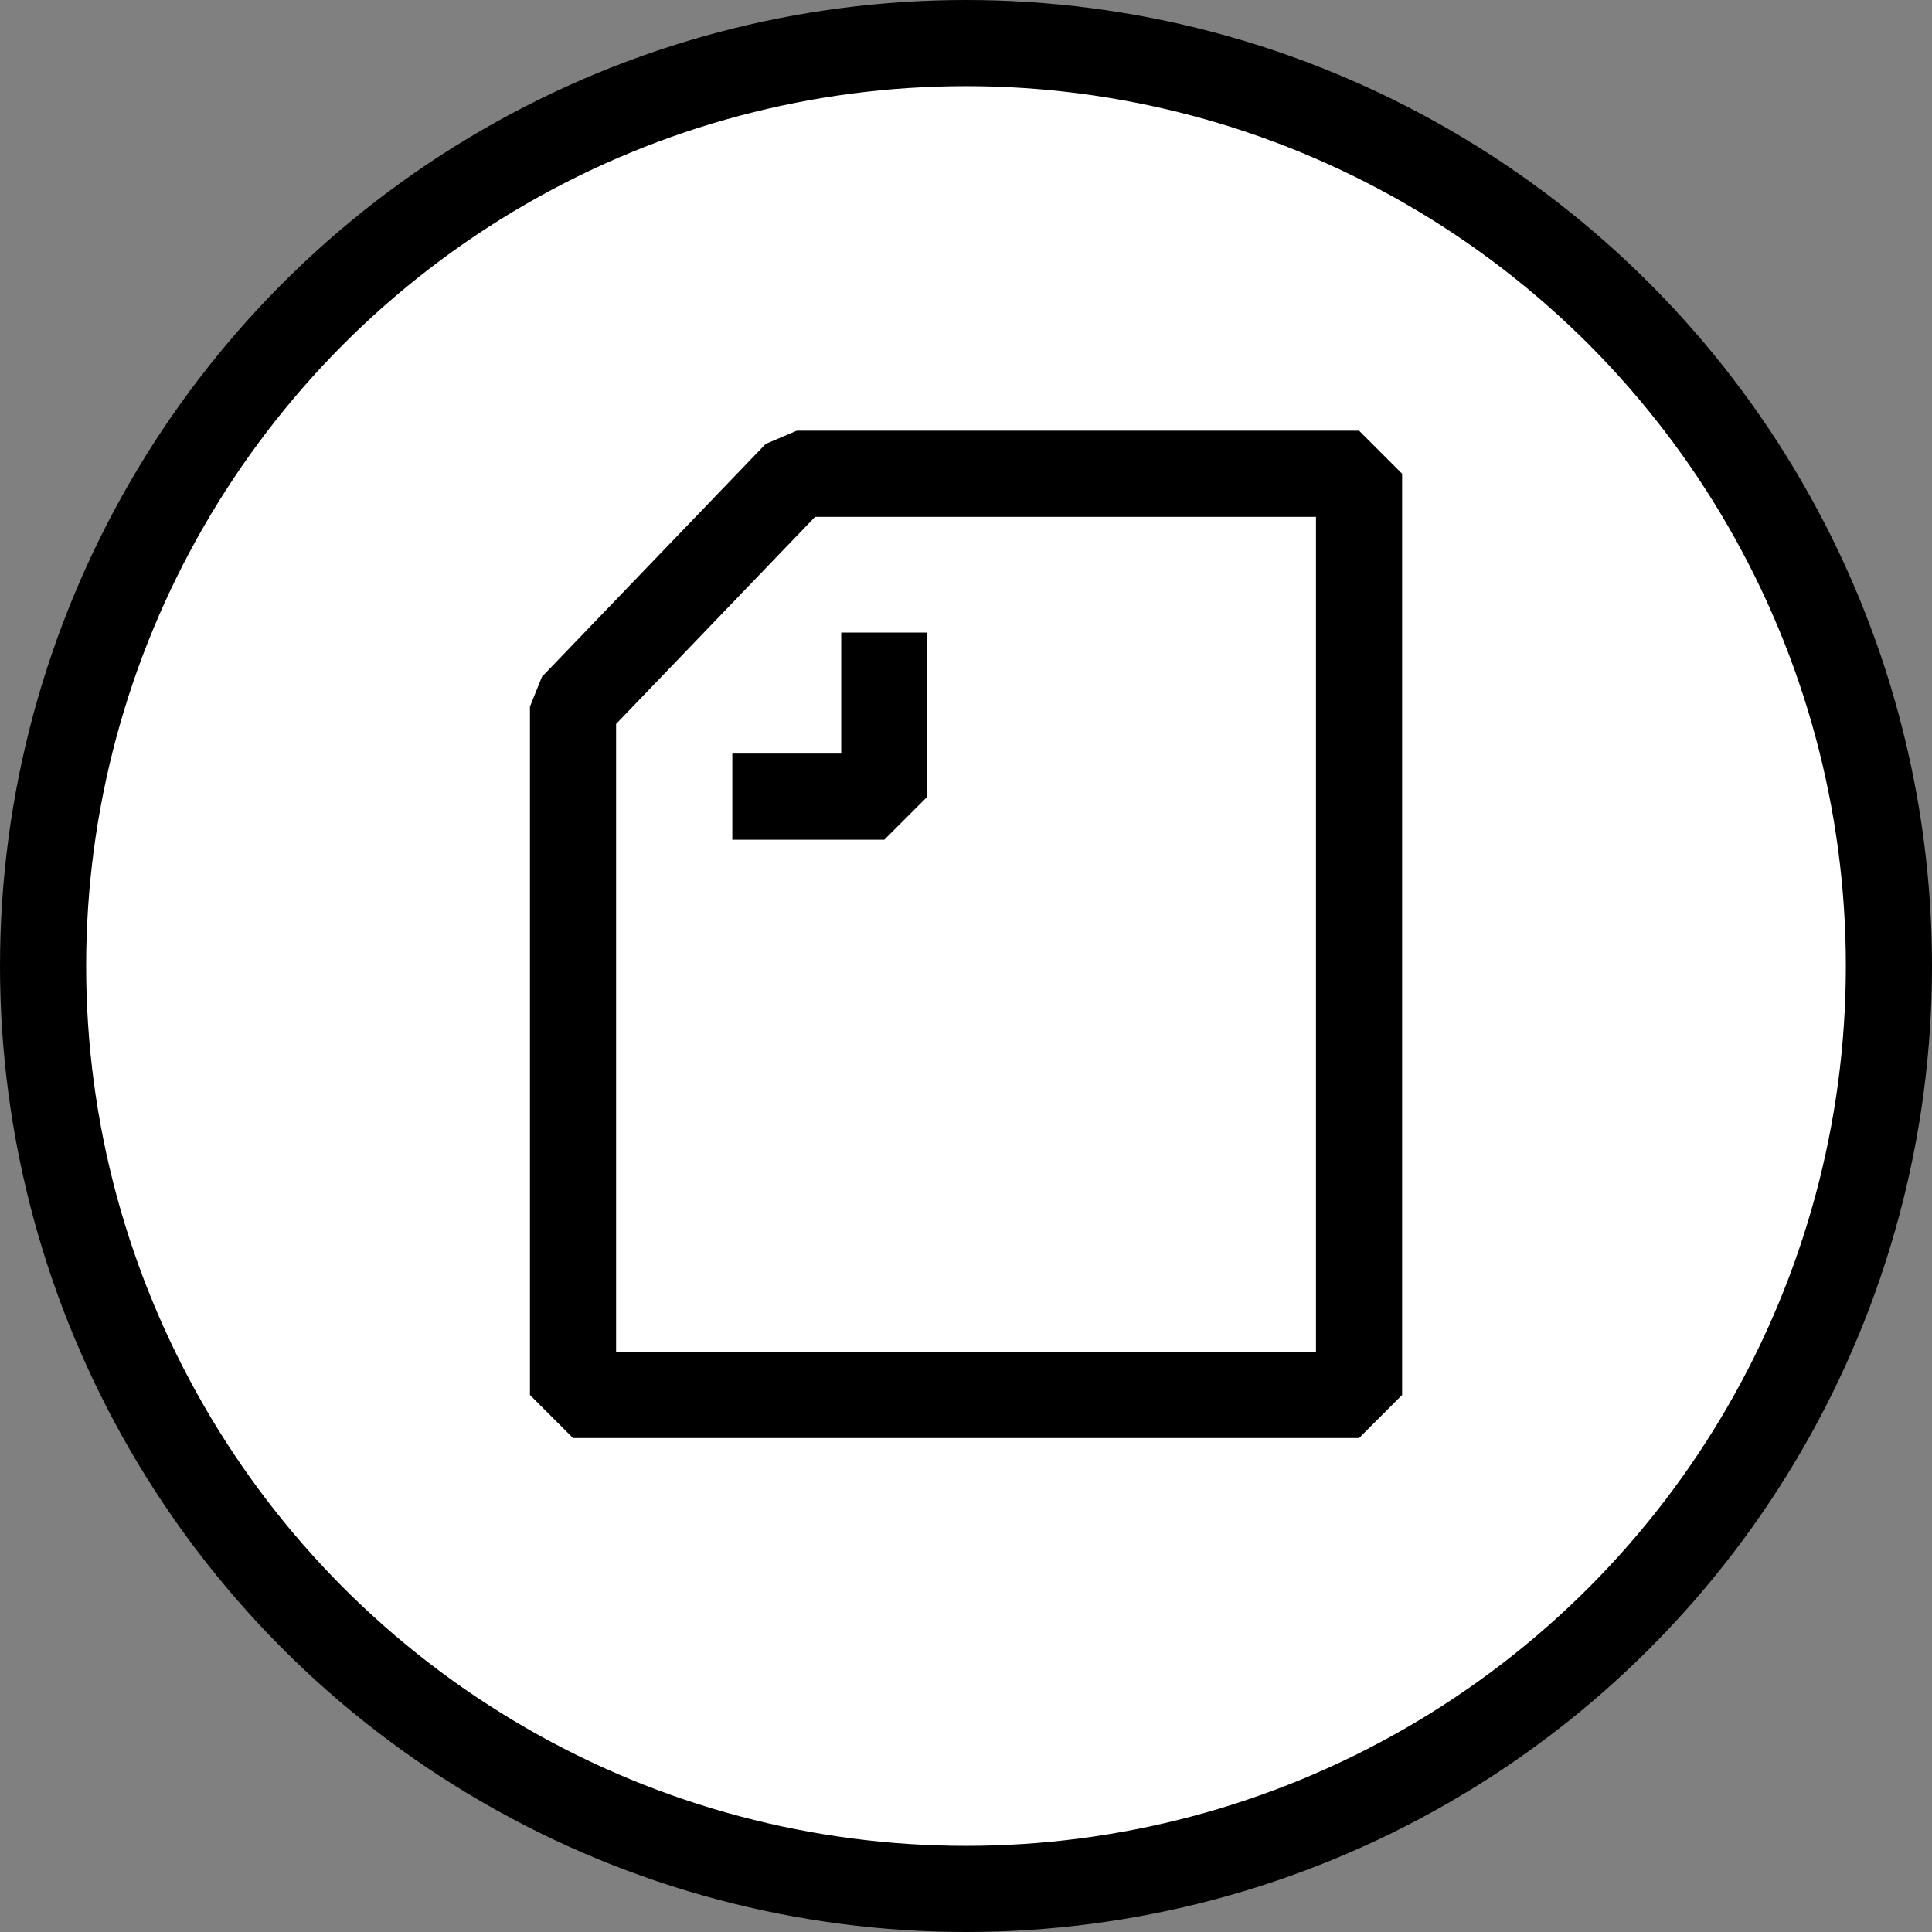
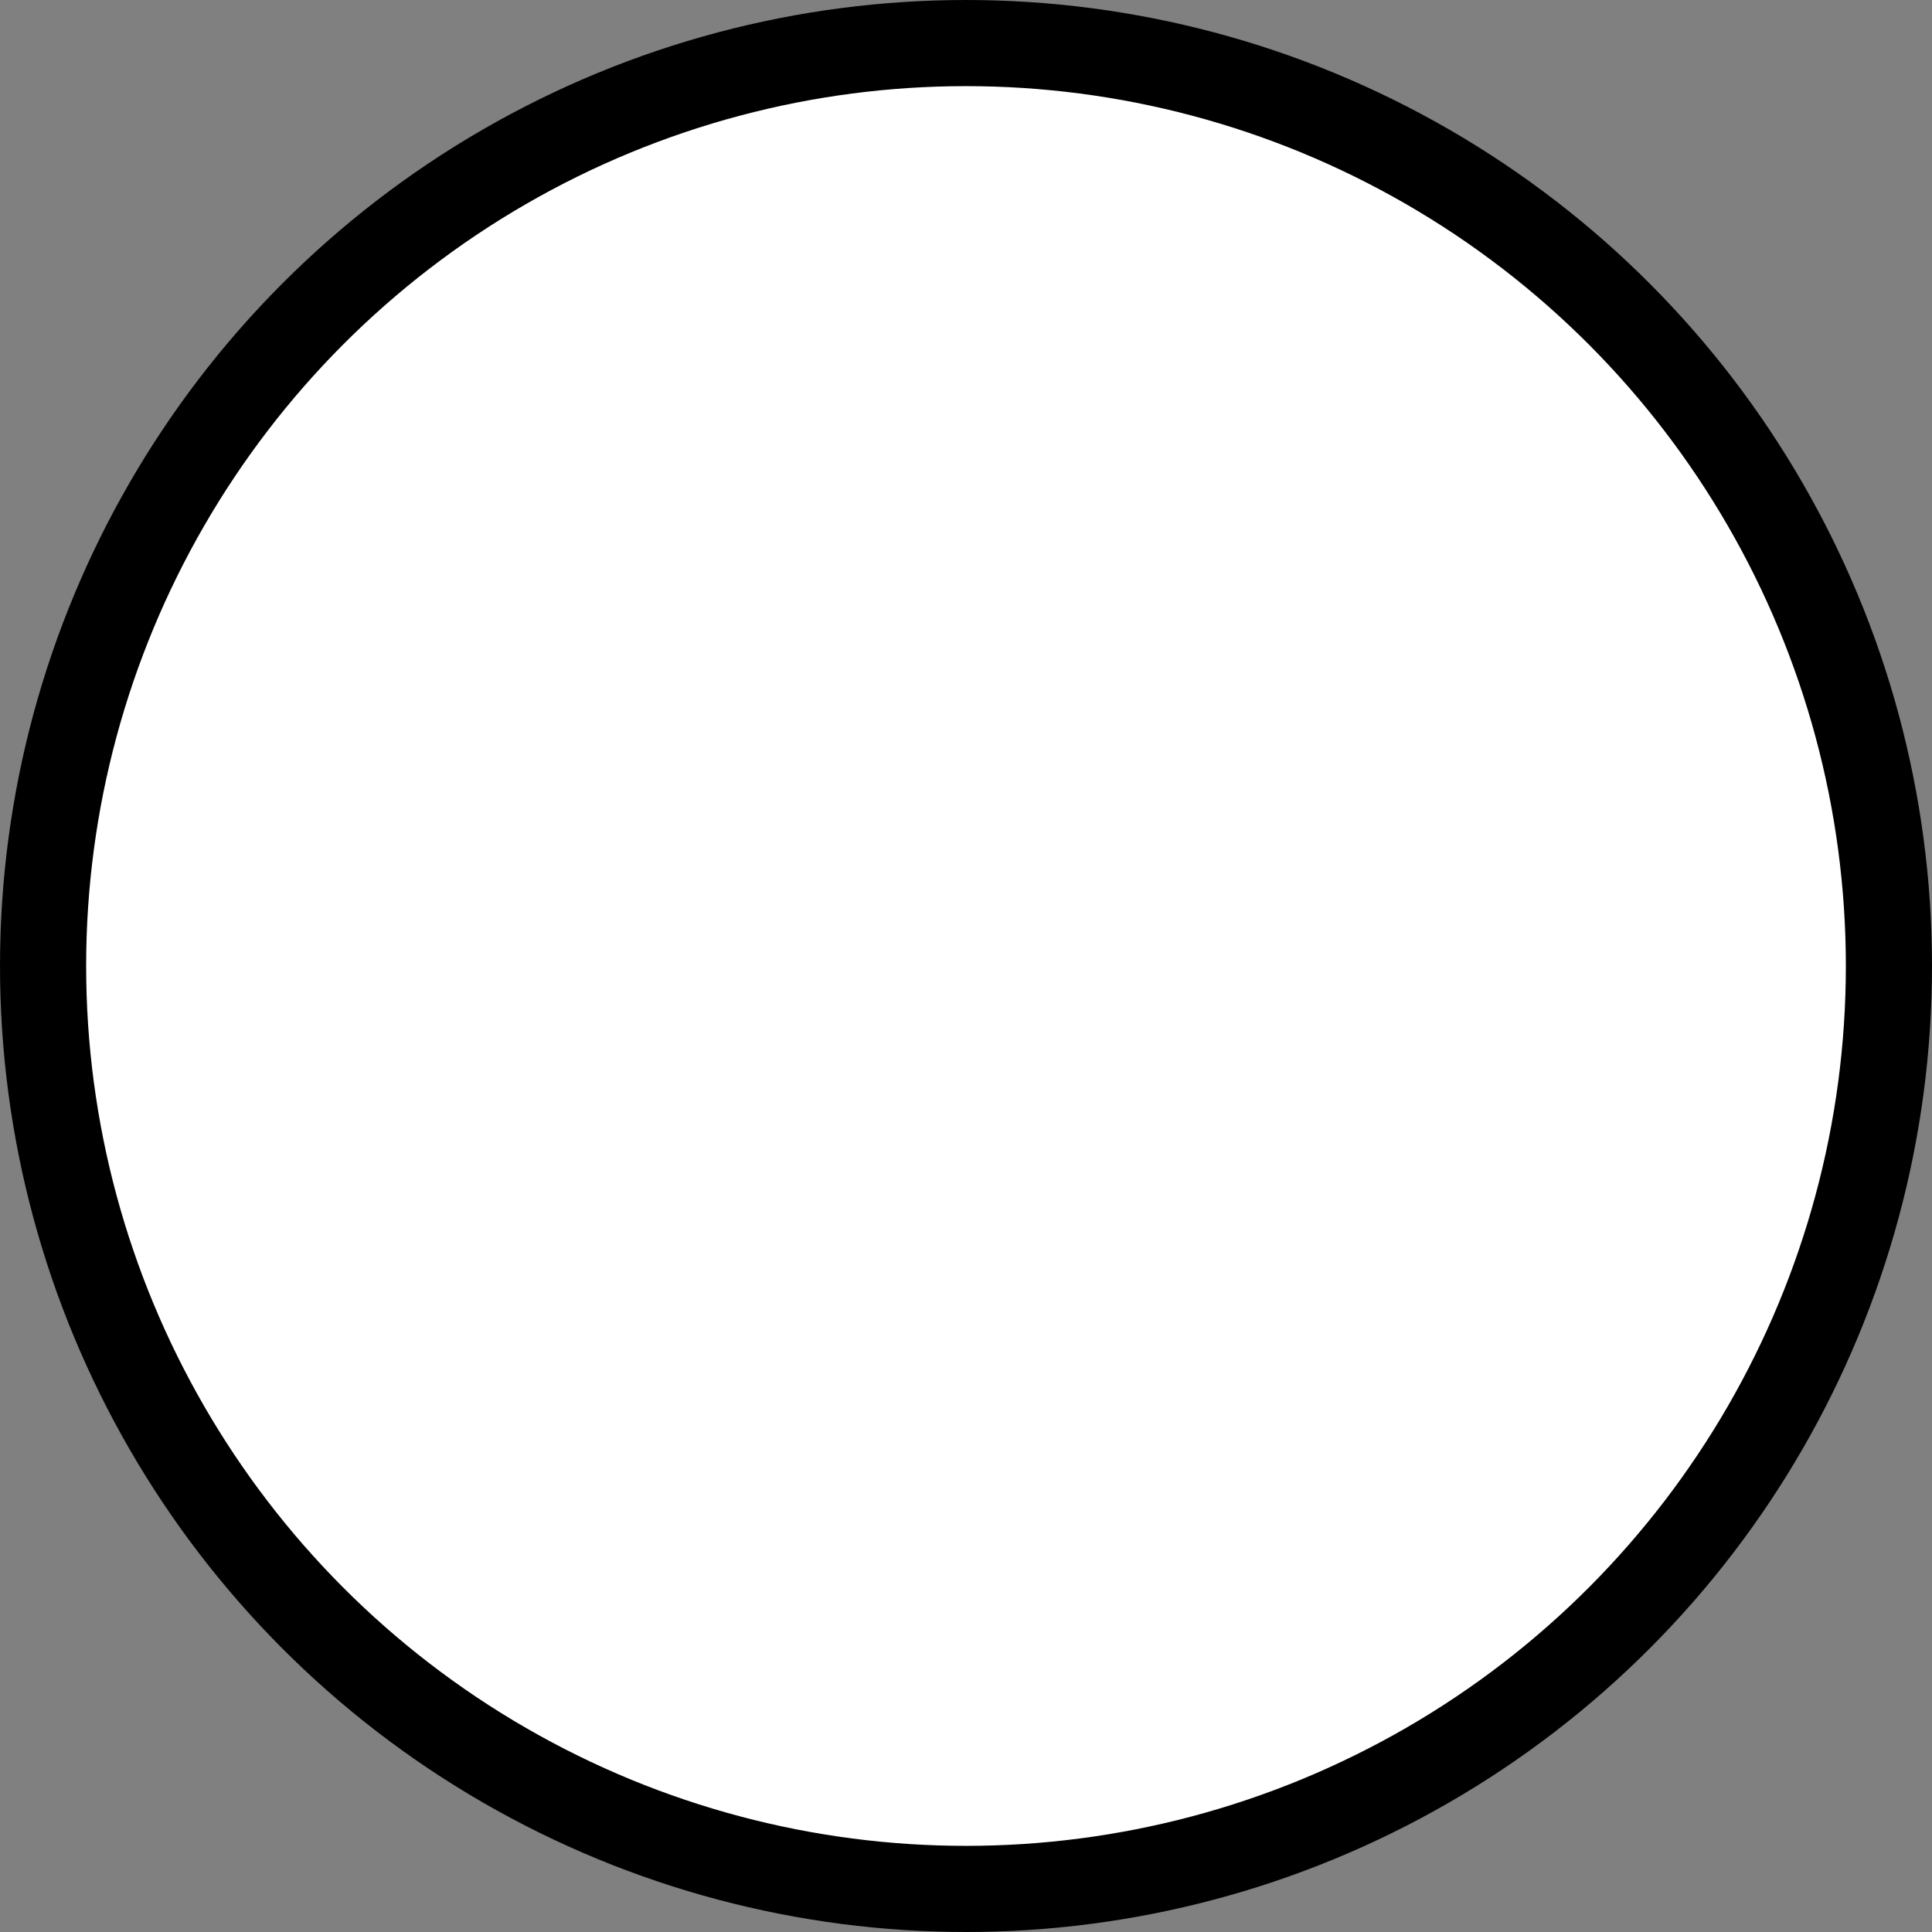
<svg xmlns="http://www.w3.org/2000/svg" width="31.4" height="31.4">
  <rect width="100%" height="100%" fill="#808080" stroke="none" />
  <g transform="translate(-226.3 -5871.3)" stroke="#000" stroke-width="1.4">
    <circle cx="15" cy="15" r="15" transform="translate(227 5872)" fill="#fff" />
    <g fill="none" stroke-linejoin="bevel">
-       <path d="M239.249 5879h9.139v14.972h-12.775v-11.188z" />
-       <path d="M238.202 5884.248h2.47v-2.667" />
-     </g>
+       </g>
  </g>
</svg>